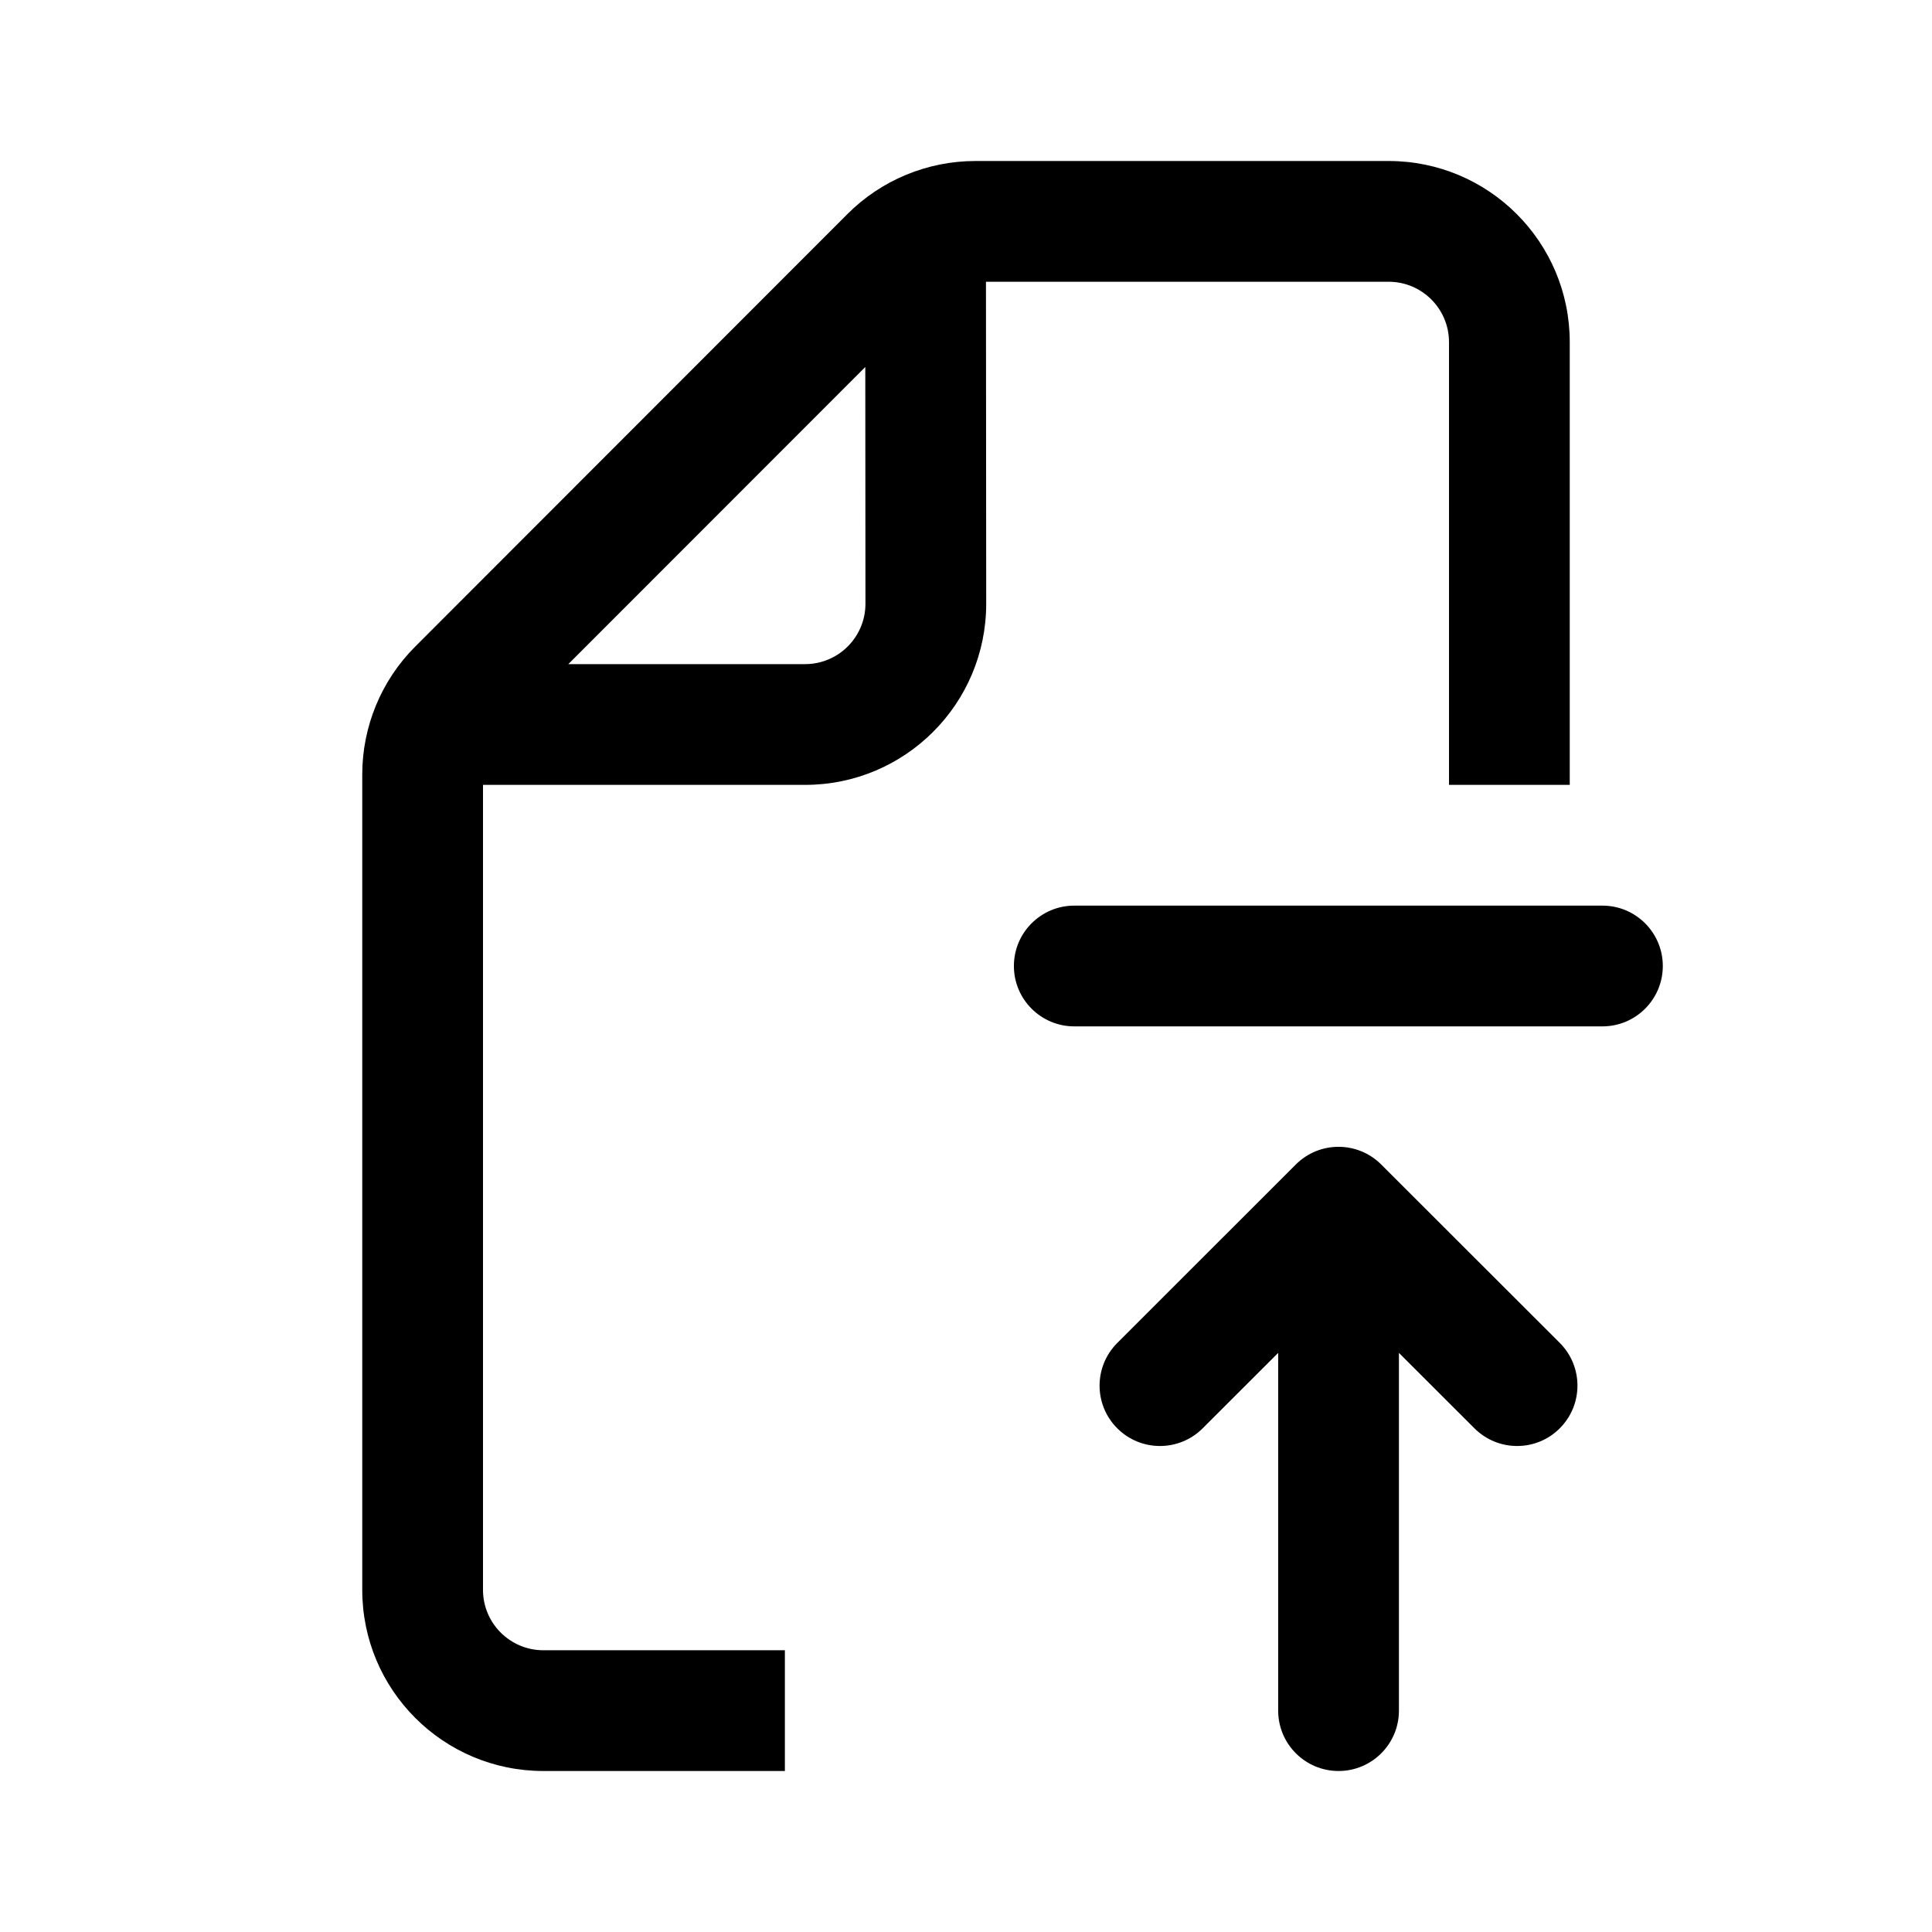
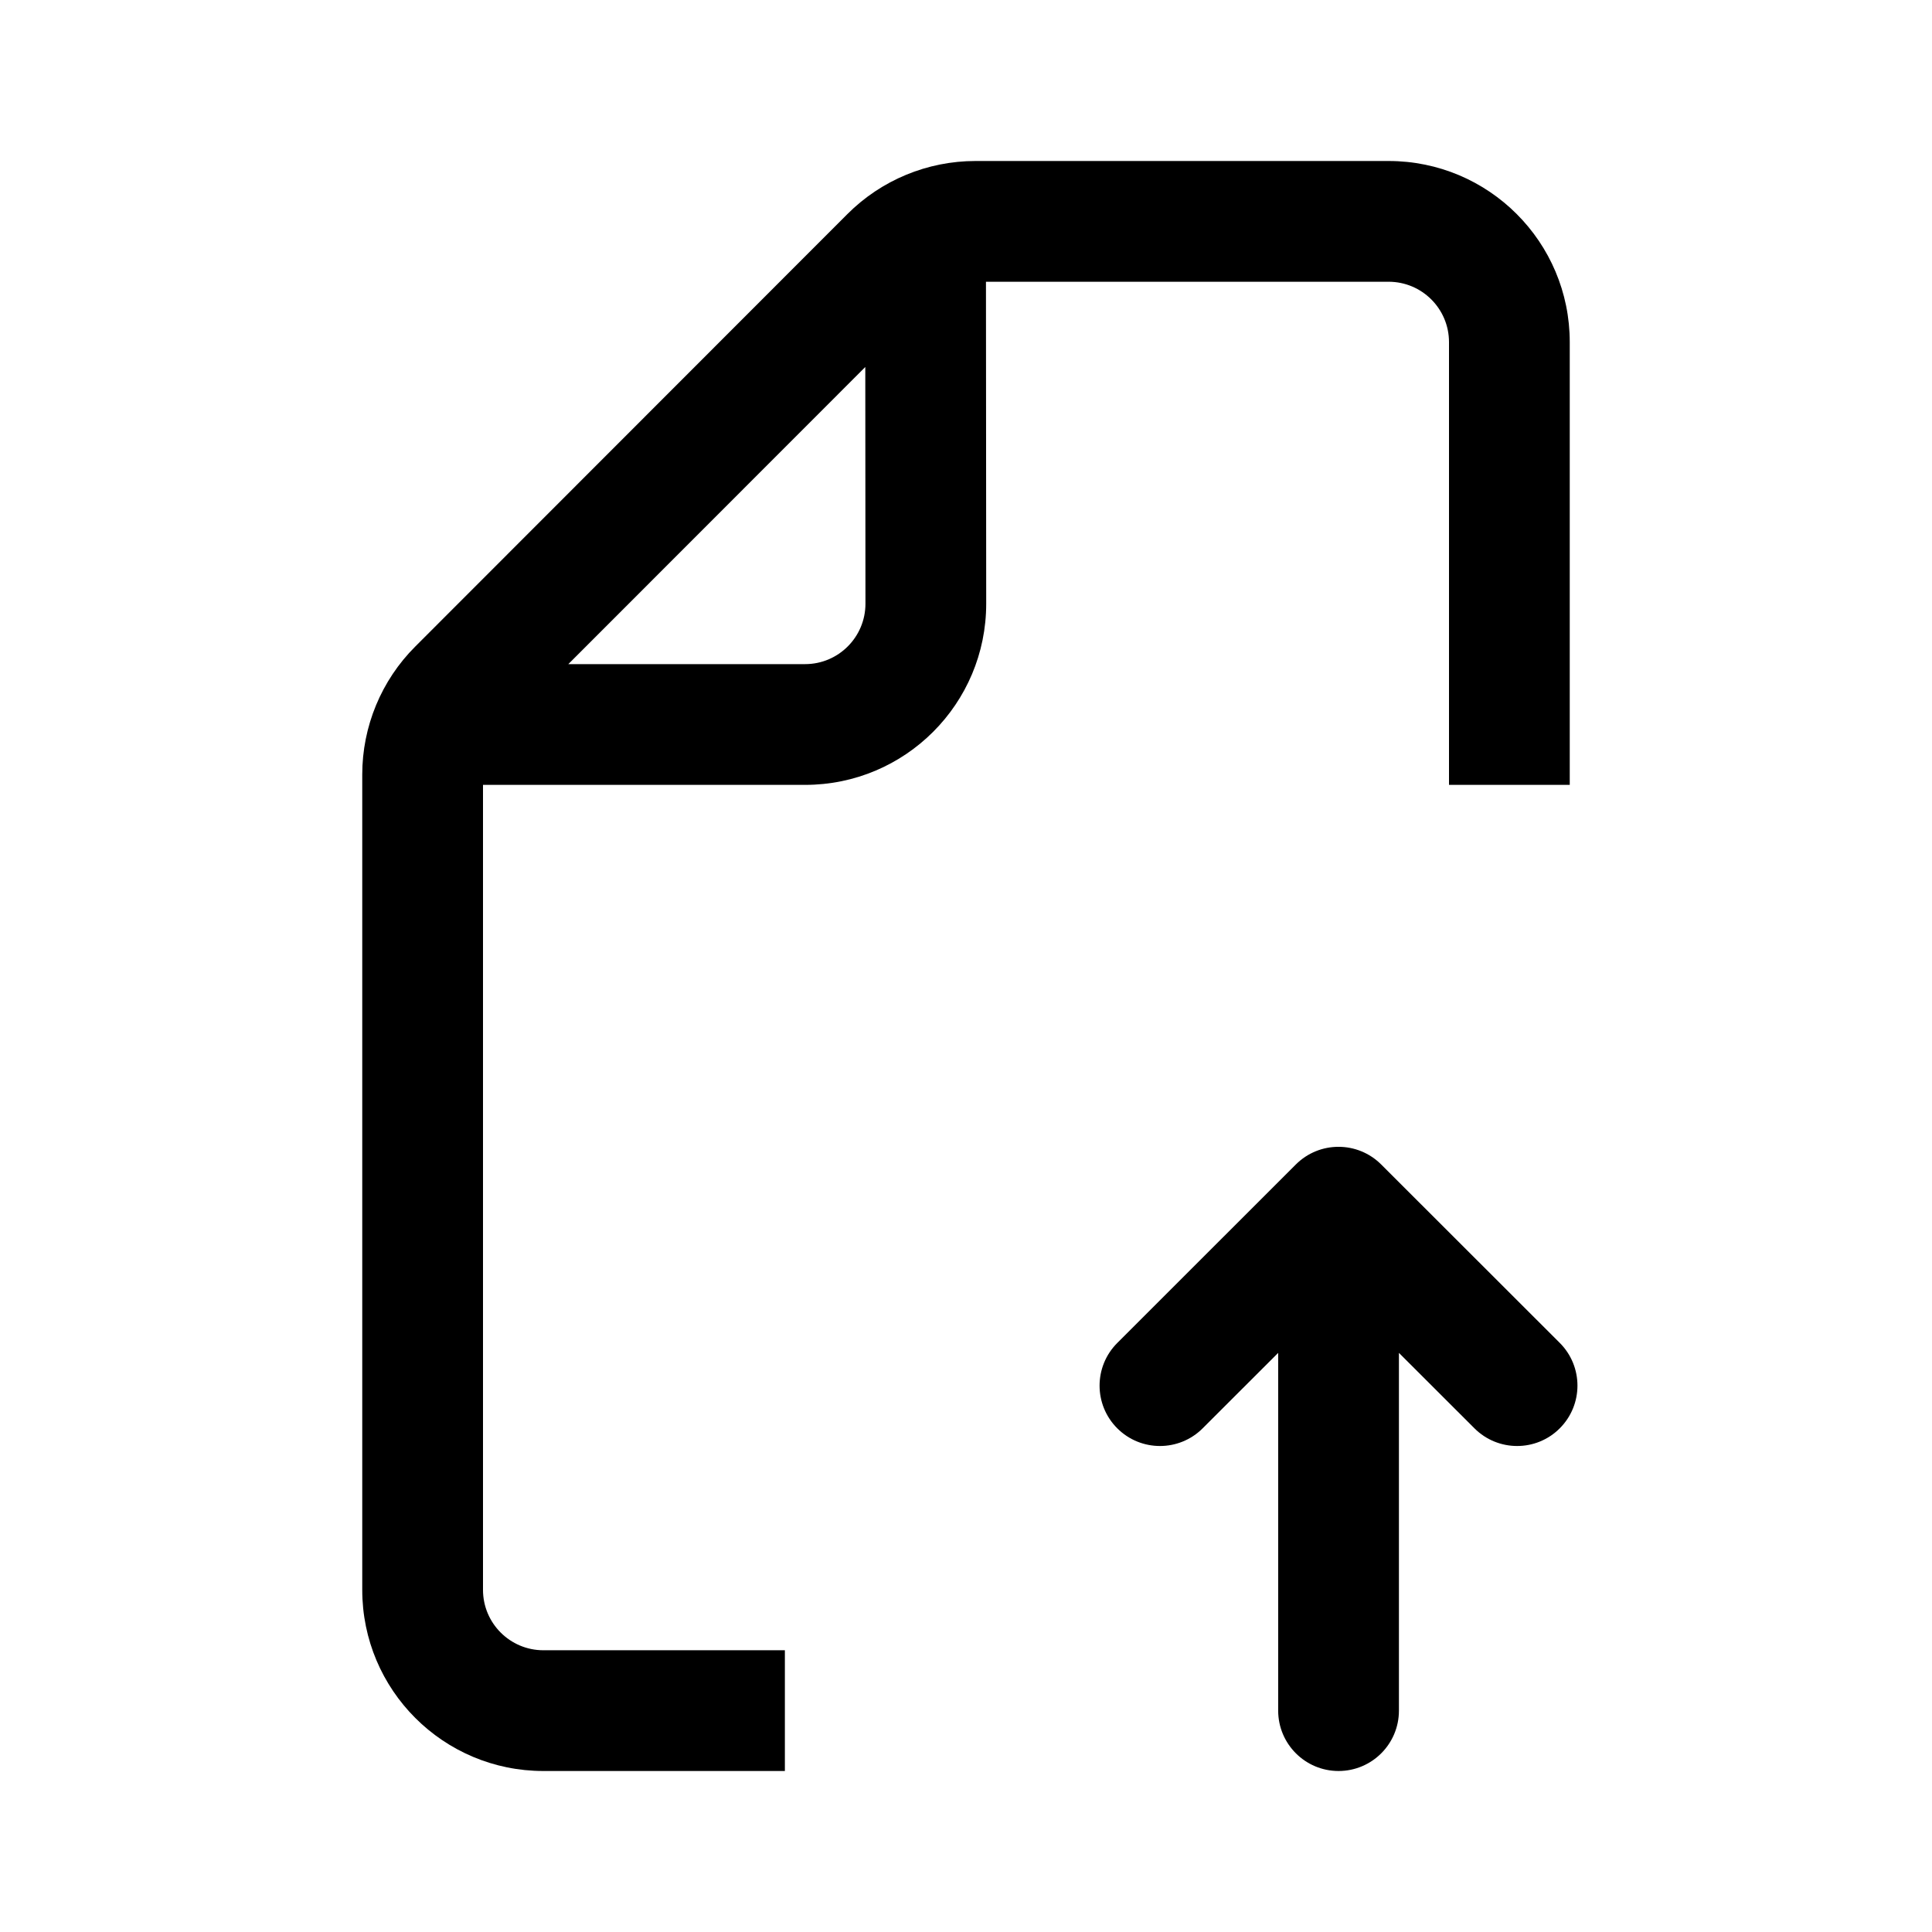
<svg xmlns="http://www.w3.org/2000/svg" width="20" height="20" viewBox="0 0 24 24" fill="none" transform="rotate(0 0 0)">
  <path fill-rule="evenodd" clip-rule="evenodd" d="M9.75 20.5V22H6.75C5.507 22 4.5 20.993 4.5 19.75V9.621C4.5 9.025 4.737 8.452 5.159 8.031L10.526 2.66C10.948 2.237 11.521 2 12.118 2H17.25C18.493 2 19.5 3.007 19.5 4.25V9.75H18V4.25C18 3.836 17.664 3.5 17.25 3.5H12.248L12.251 7.498C12.252 8.742 11.244 9.75 10.001 9.75H6V19.75C6 20.164 6.336 20.5 6.75 20.5H9.75ZM10.749 4.559L7.06 8.25H10.001C10.415 8.25 10.751 7.914 10.751 7.499L10.749 4.559Z" fill="currentColor" />
-   <path d="M20.656 12C20.656 12.414 20.32 12.75 19.906 12.75L13.345 12.75C12.931 12.75 12.595 12.414 12.595 12C12.595 11.586 12.931 11.25 13.345 11.25H19.906C20.32 11.25 20.656 11.586 20.656 12Z" fill="currentColor" />
  <path d="M16.098 14.465C16.391 14.173 16.865 14.173 17.158 14.466L19.376 16.682C19.669 16.975 19.669 17.45 19.376 17.743C19.084 18.036 18.609 18.036 18.316 17.743L17.378 16.806L17.378 21.25C17.378 21.664 17.042 22 16.628 22C16.214 22 15.878 21.664 15.878 21.25L15.878 16.806L14.94 17.743C14.647 18.036 14.172 18.036 13.879 17.743C13.586 17.45 13.586 16.975 13.88 16.682L16.098 14.465Z" fill="currentColor" />
</svg>